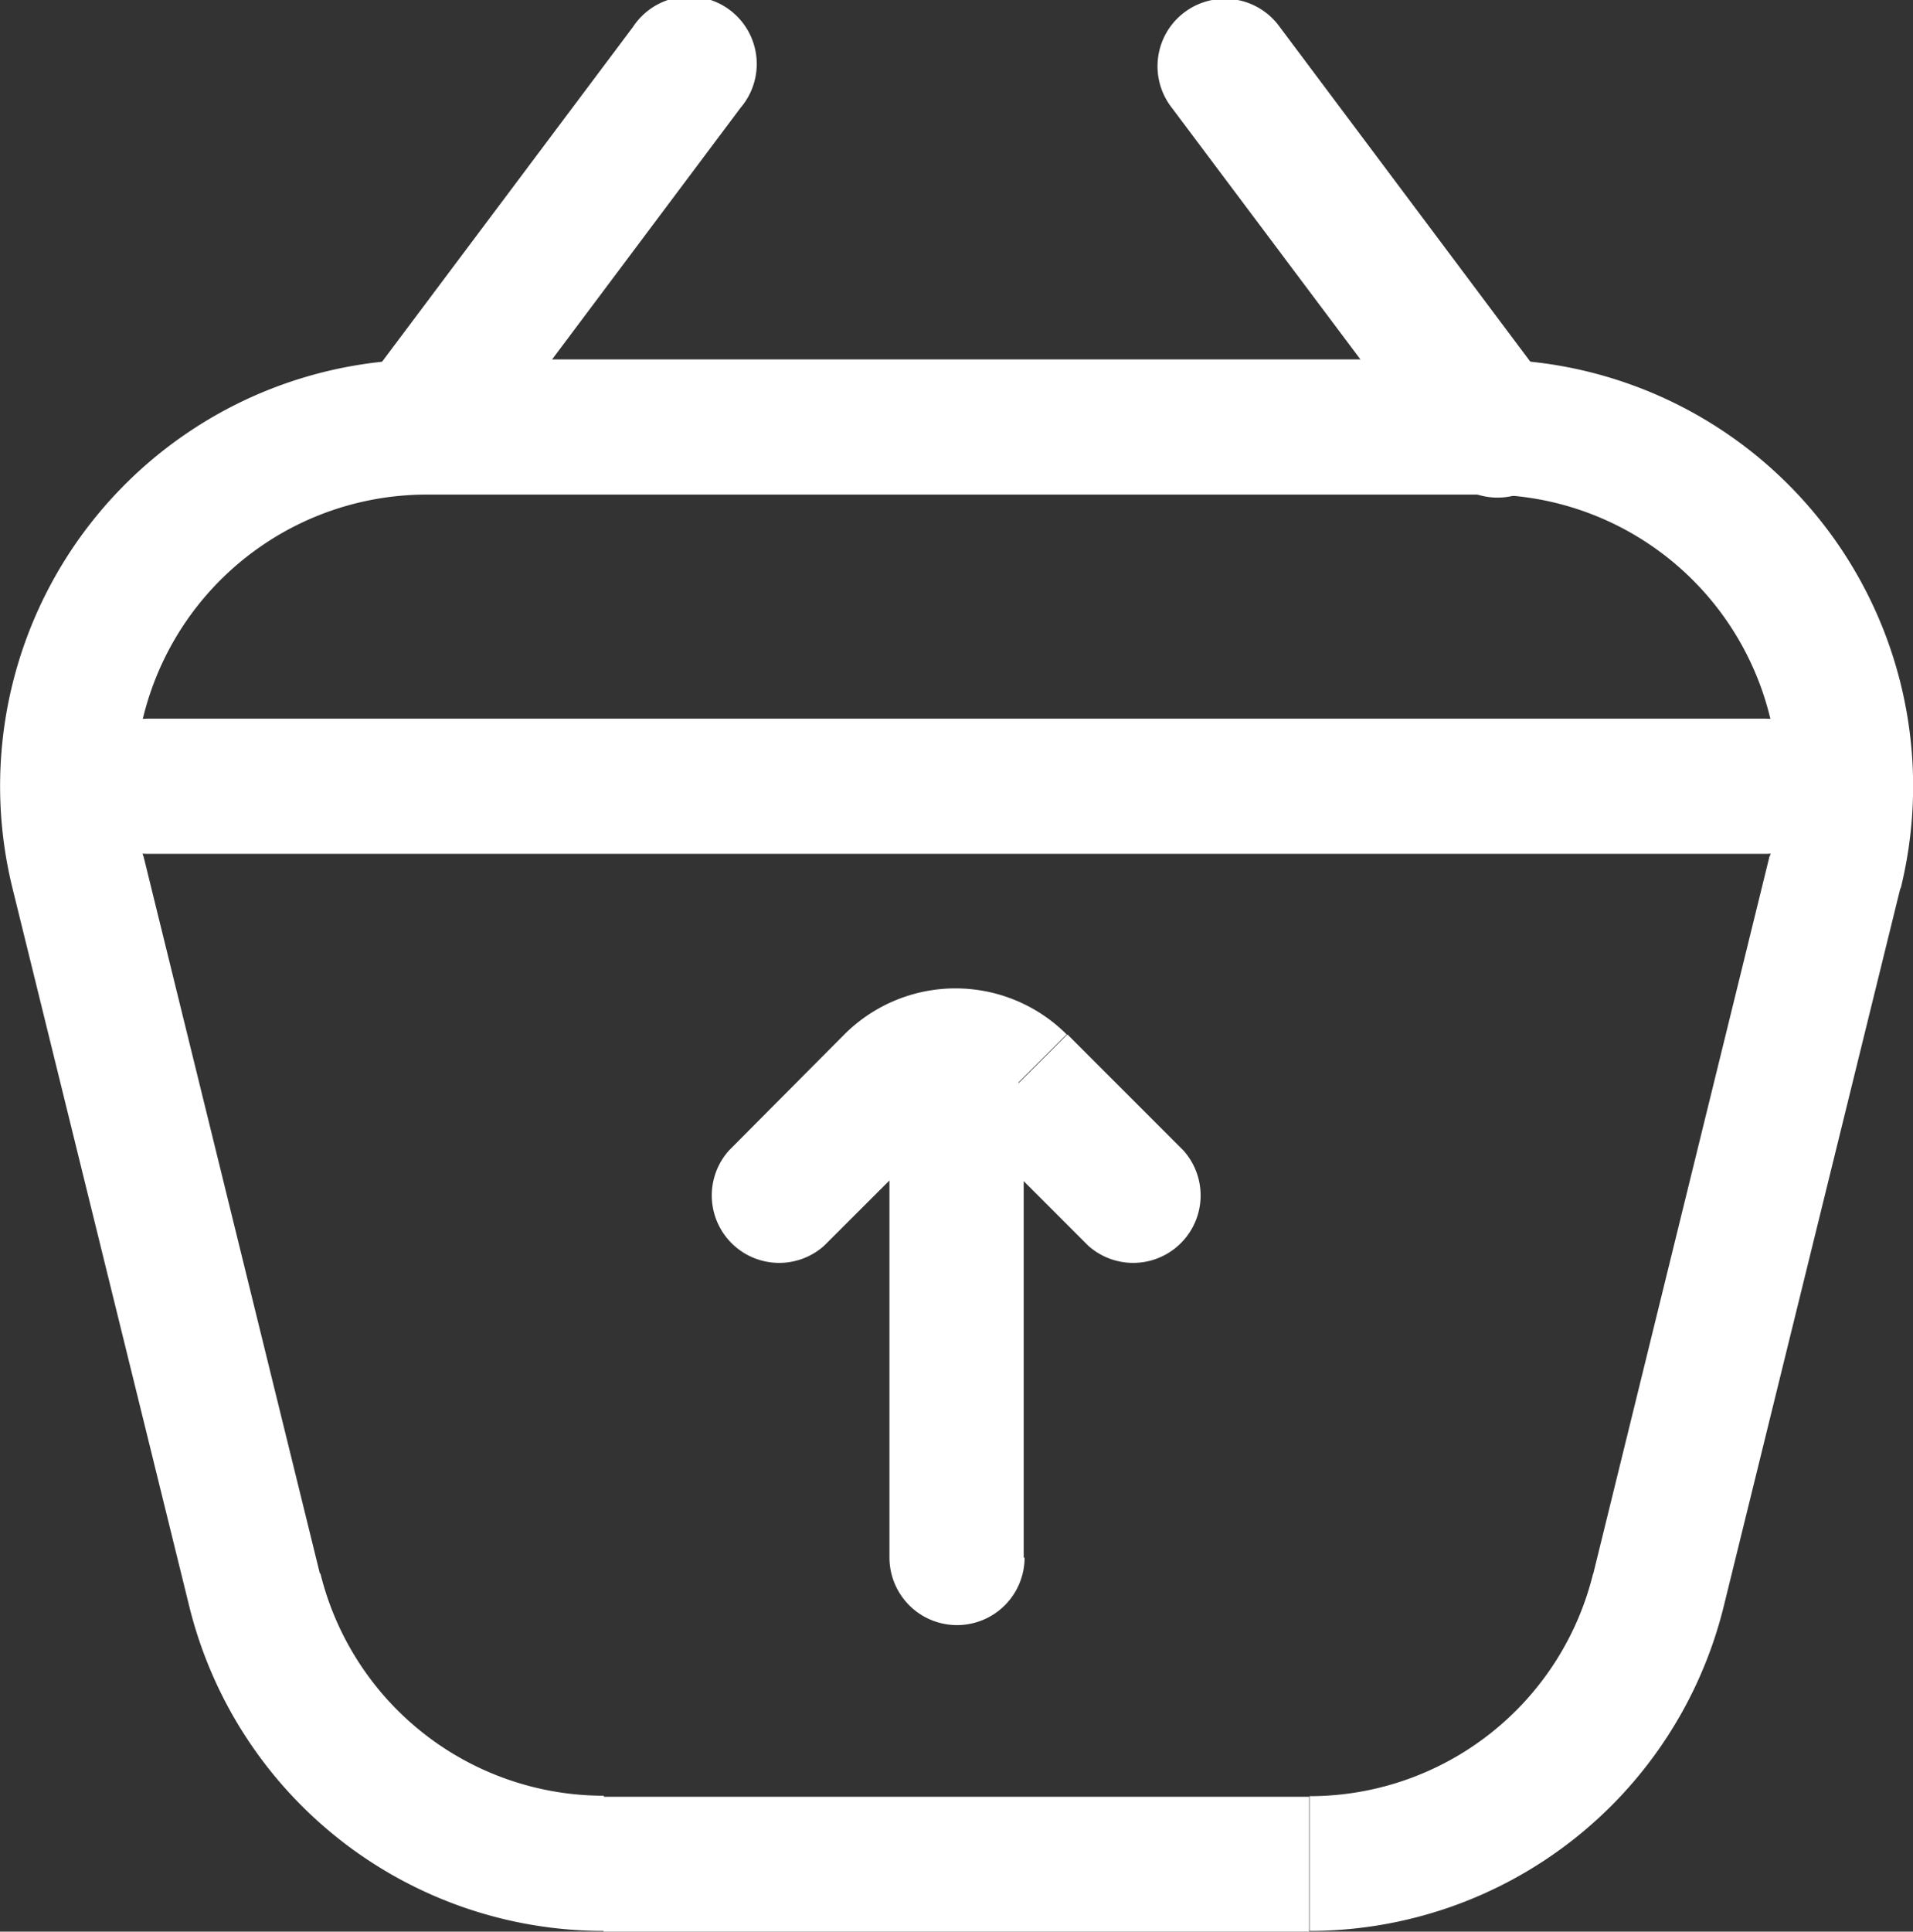
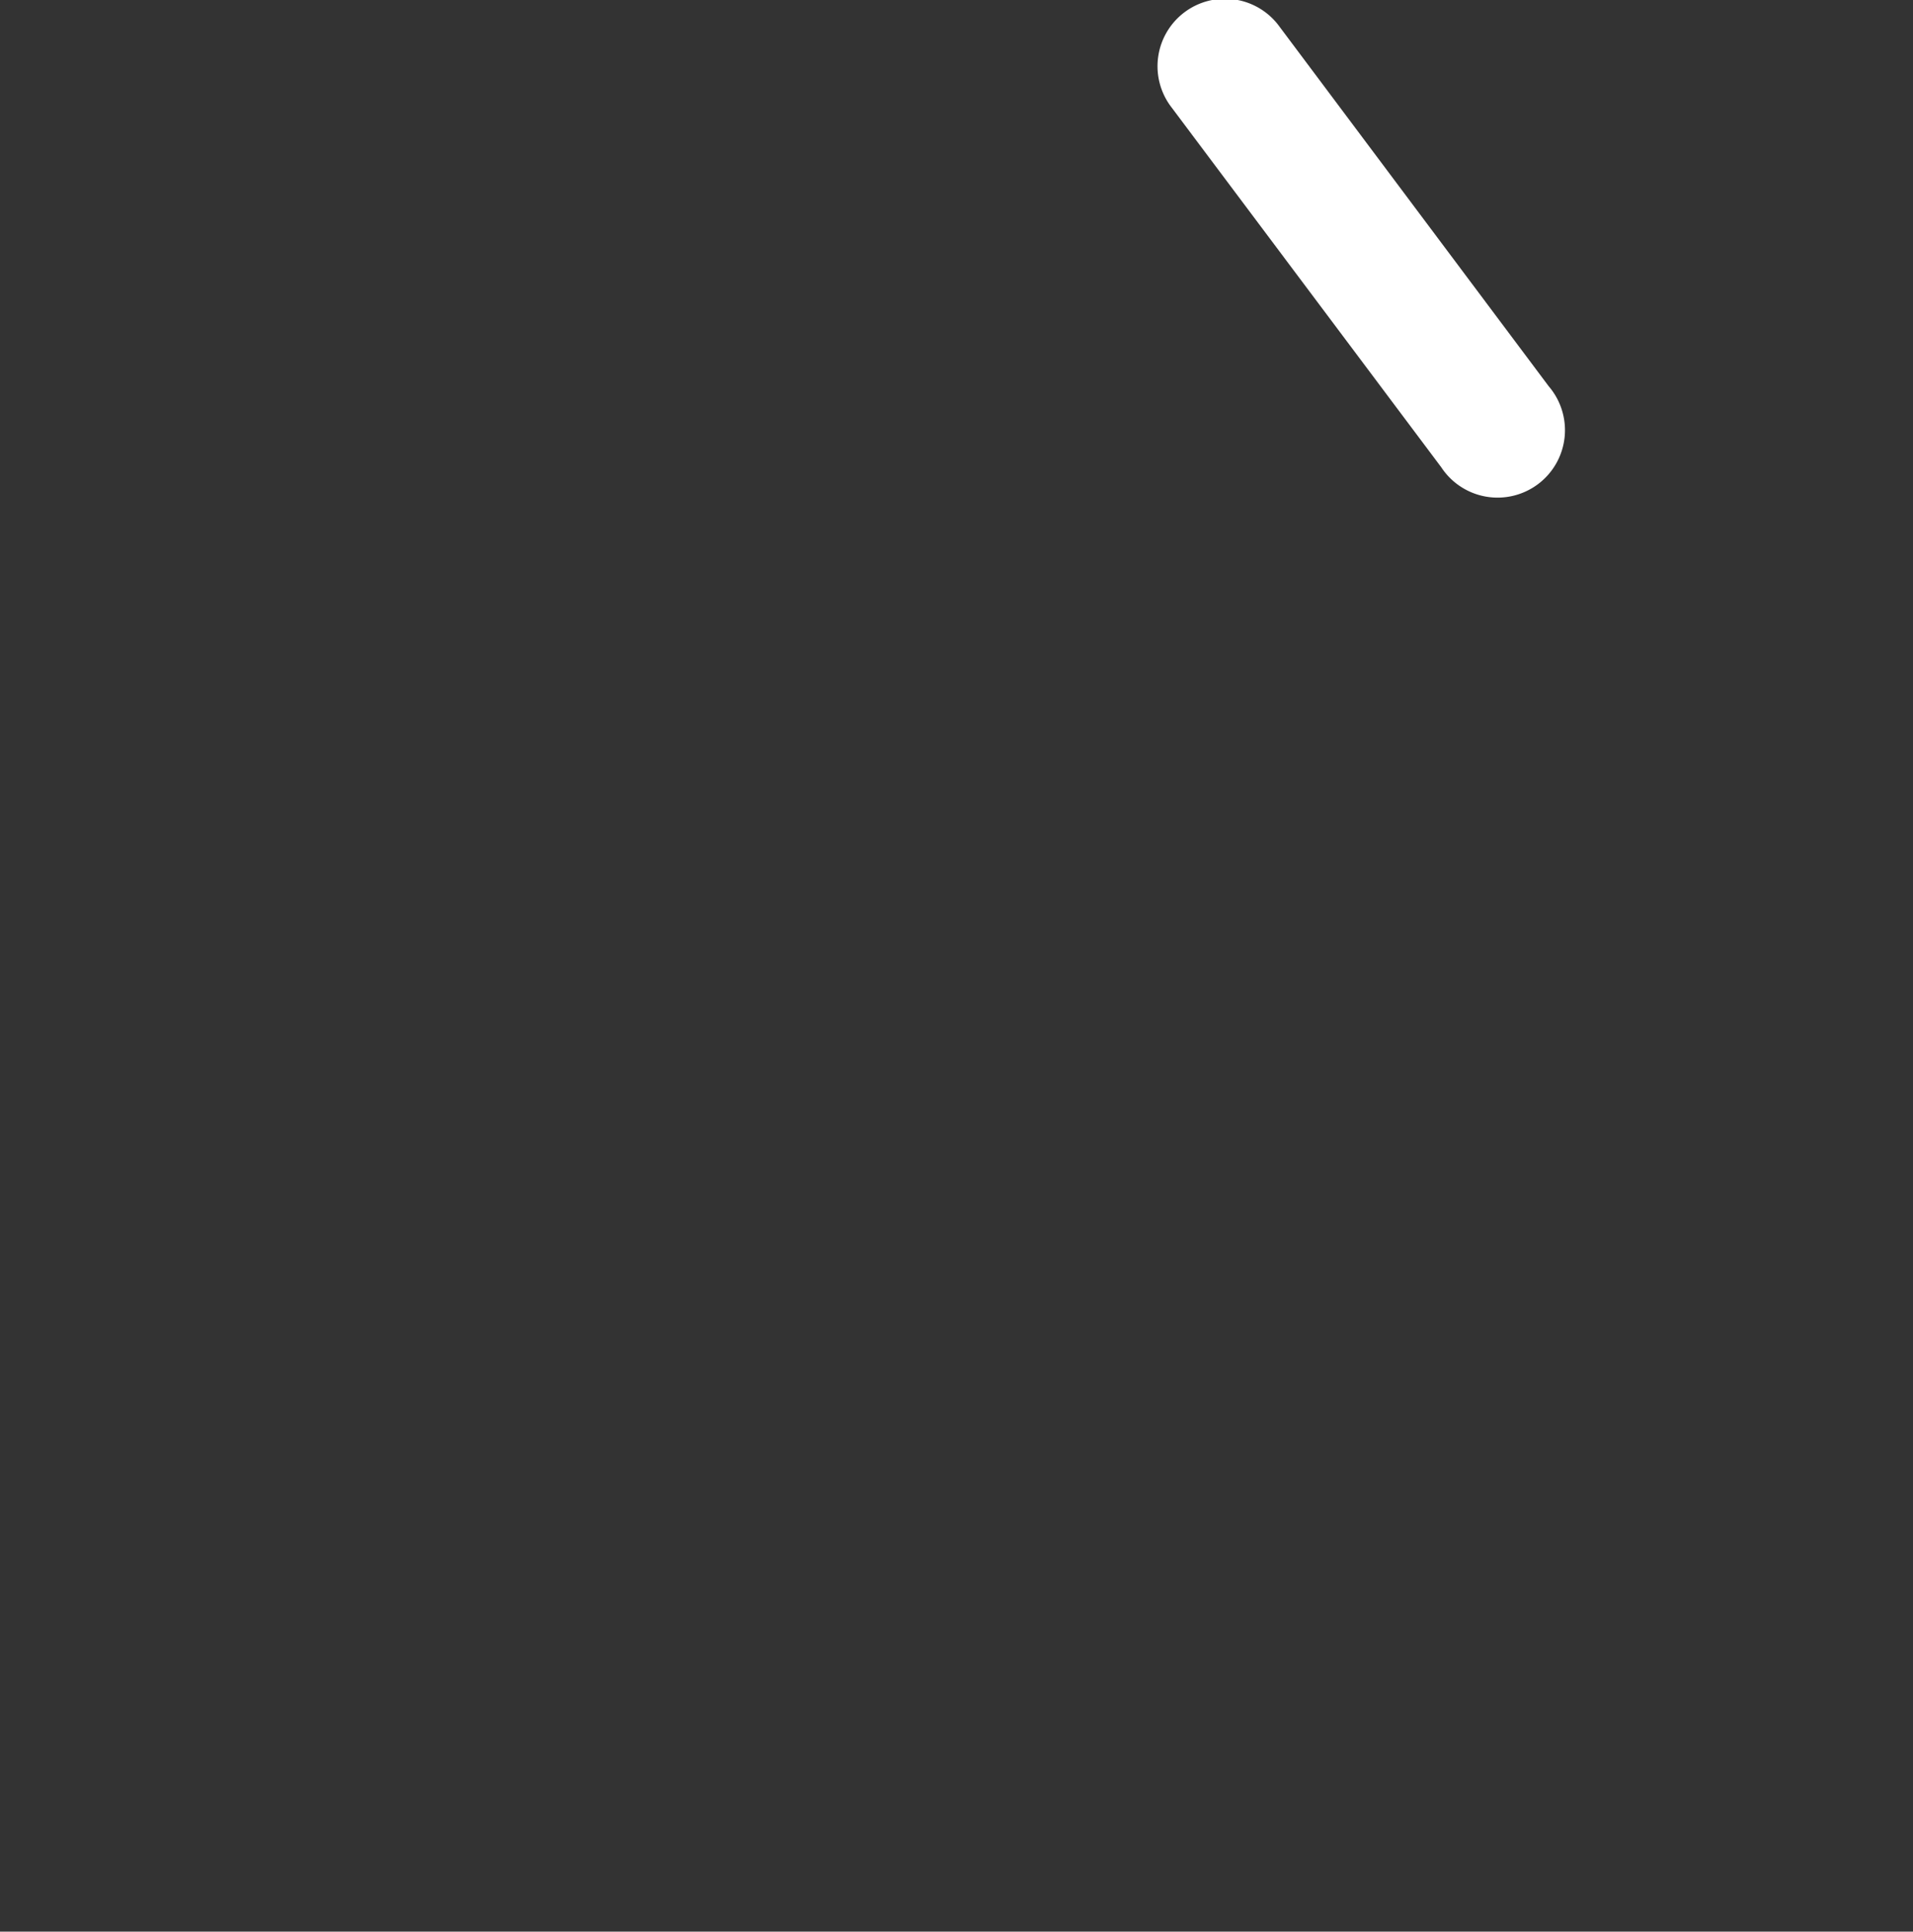
<svg xmlns="http://www.w3.org/2000/svg" width="12.741" height="12.861" viewBox="0 0 12.741 12.861">
  <rect x="0" y="0" width="12.741" height="12.861" fill="#333333" stroke="none" />
  <g id="Group_1525" data-name="Group 1525" transform="translate(-1.351 -1.25)">
-     <path id="Vector" d="M2.524,1.714a.449.449,0,0,0,.634-.634ZM2.068.624,1.751.941Zm-.846,0,.317.317h0ZM.131,1.08a.449.449,0,0,0,.634.634ZM1.2,3.79a.449.449,0,0,0,.9,0ZM2.094.8a.449.449,0,0,0-.9,0Zm1.065.281L2.385.307,1.751.941l.773.773ZM.9.307.131,1.08l.634.634L1.539.941Zm1.48,0A1.047,1.047,0,0,0,.9.307l.634.634a.15.15,0,0,1,.211,0ZM2.094,3.79V.8H1.2V3.79Z" transform="translate(6.075 7.83)" fill="#fff" />
-     <path id="Rectangle_784" data-name="Rectangle 784" d="M11.046,8.2l.436.107h0Zm1.176-4.785-.436-.107h0ZM1.7,8.2,1.26,8.3h0ZM.519,3.412l.436-.107Zm8.2,6.158h-4.7v.9h4.7ZM2.843.9H9.9V0H2.843ZM11.481,8.3,12.657,3.52l-.871-.214L10.61,8.091Zm-9.35-.214L.955,3.305.083,3.52,1.26,8.3Zm6.591,2.377A2.841,2.841,0,0,0,11.481,8.3l-.871-.214a1.944,1.944,0,0,1-1.888,1.48Zm-4.7-.9a1.944,1.944,0,0,1-1.888-1.48L1.26,8.3a2.841,2.841,0,0,0,2.759,2.163ZM2.843,0A2.841,2.841,0,0,0,.083,3.52l.871-.214A1.944,1.944,0,0,1,2.843.9ZM9.9.9a1.944,1.944,0,0,1,1.888,2.408l.871.214A2.841,2.841,0,0,0,9.9,0Z" transform="translate(1.351 3.643)" fill="#fff" />
-     <path id="Vector_2972" data-name="Vector 2972" d="M.449,0a.449.449,0,0,0,0,.9ZM11.216.9a.449.449,0,0,0,0-.9ZM.449.9H11.216V0H.449Z" transform="translate(1.889 6.035)" fill="#fff" />
-     <path id="Vector_1819" data-name="Vector 1819" d="M2.6.718A.449.449,0,1,0,1.884.179ZM.09,2.572a.449.449,0,0,0,.718.538ZM1.884.179.09,2.572l.718.538L2.6.718Z" transform="translate(3.683 1.25)" fill="#fff" />
    <path id="Vector_1820" data-name="Vector 1820" d="M.808.179A.449.449,0,1,0,.09.718ZM1.884,3.111A.449.449,0,1,0,2.6,2.572ZM.09.718,1.884,3.111,2.6,2.572.808.179Z" transform="translate(9.066 1.25)" fill="#fff" />
  </g>
</svg>